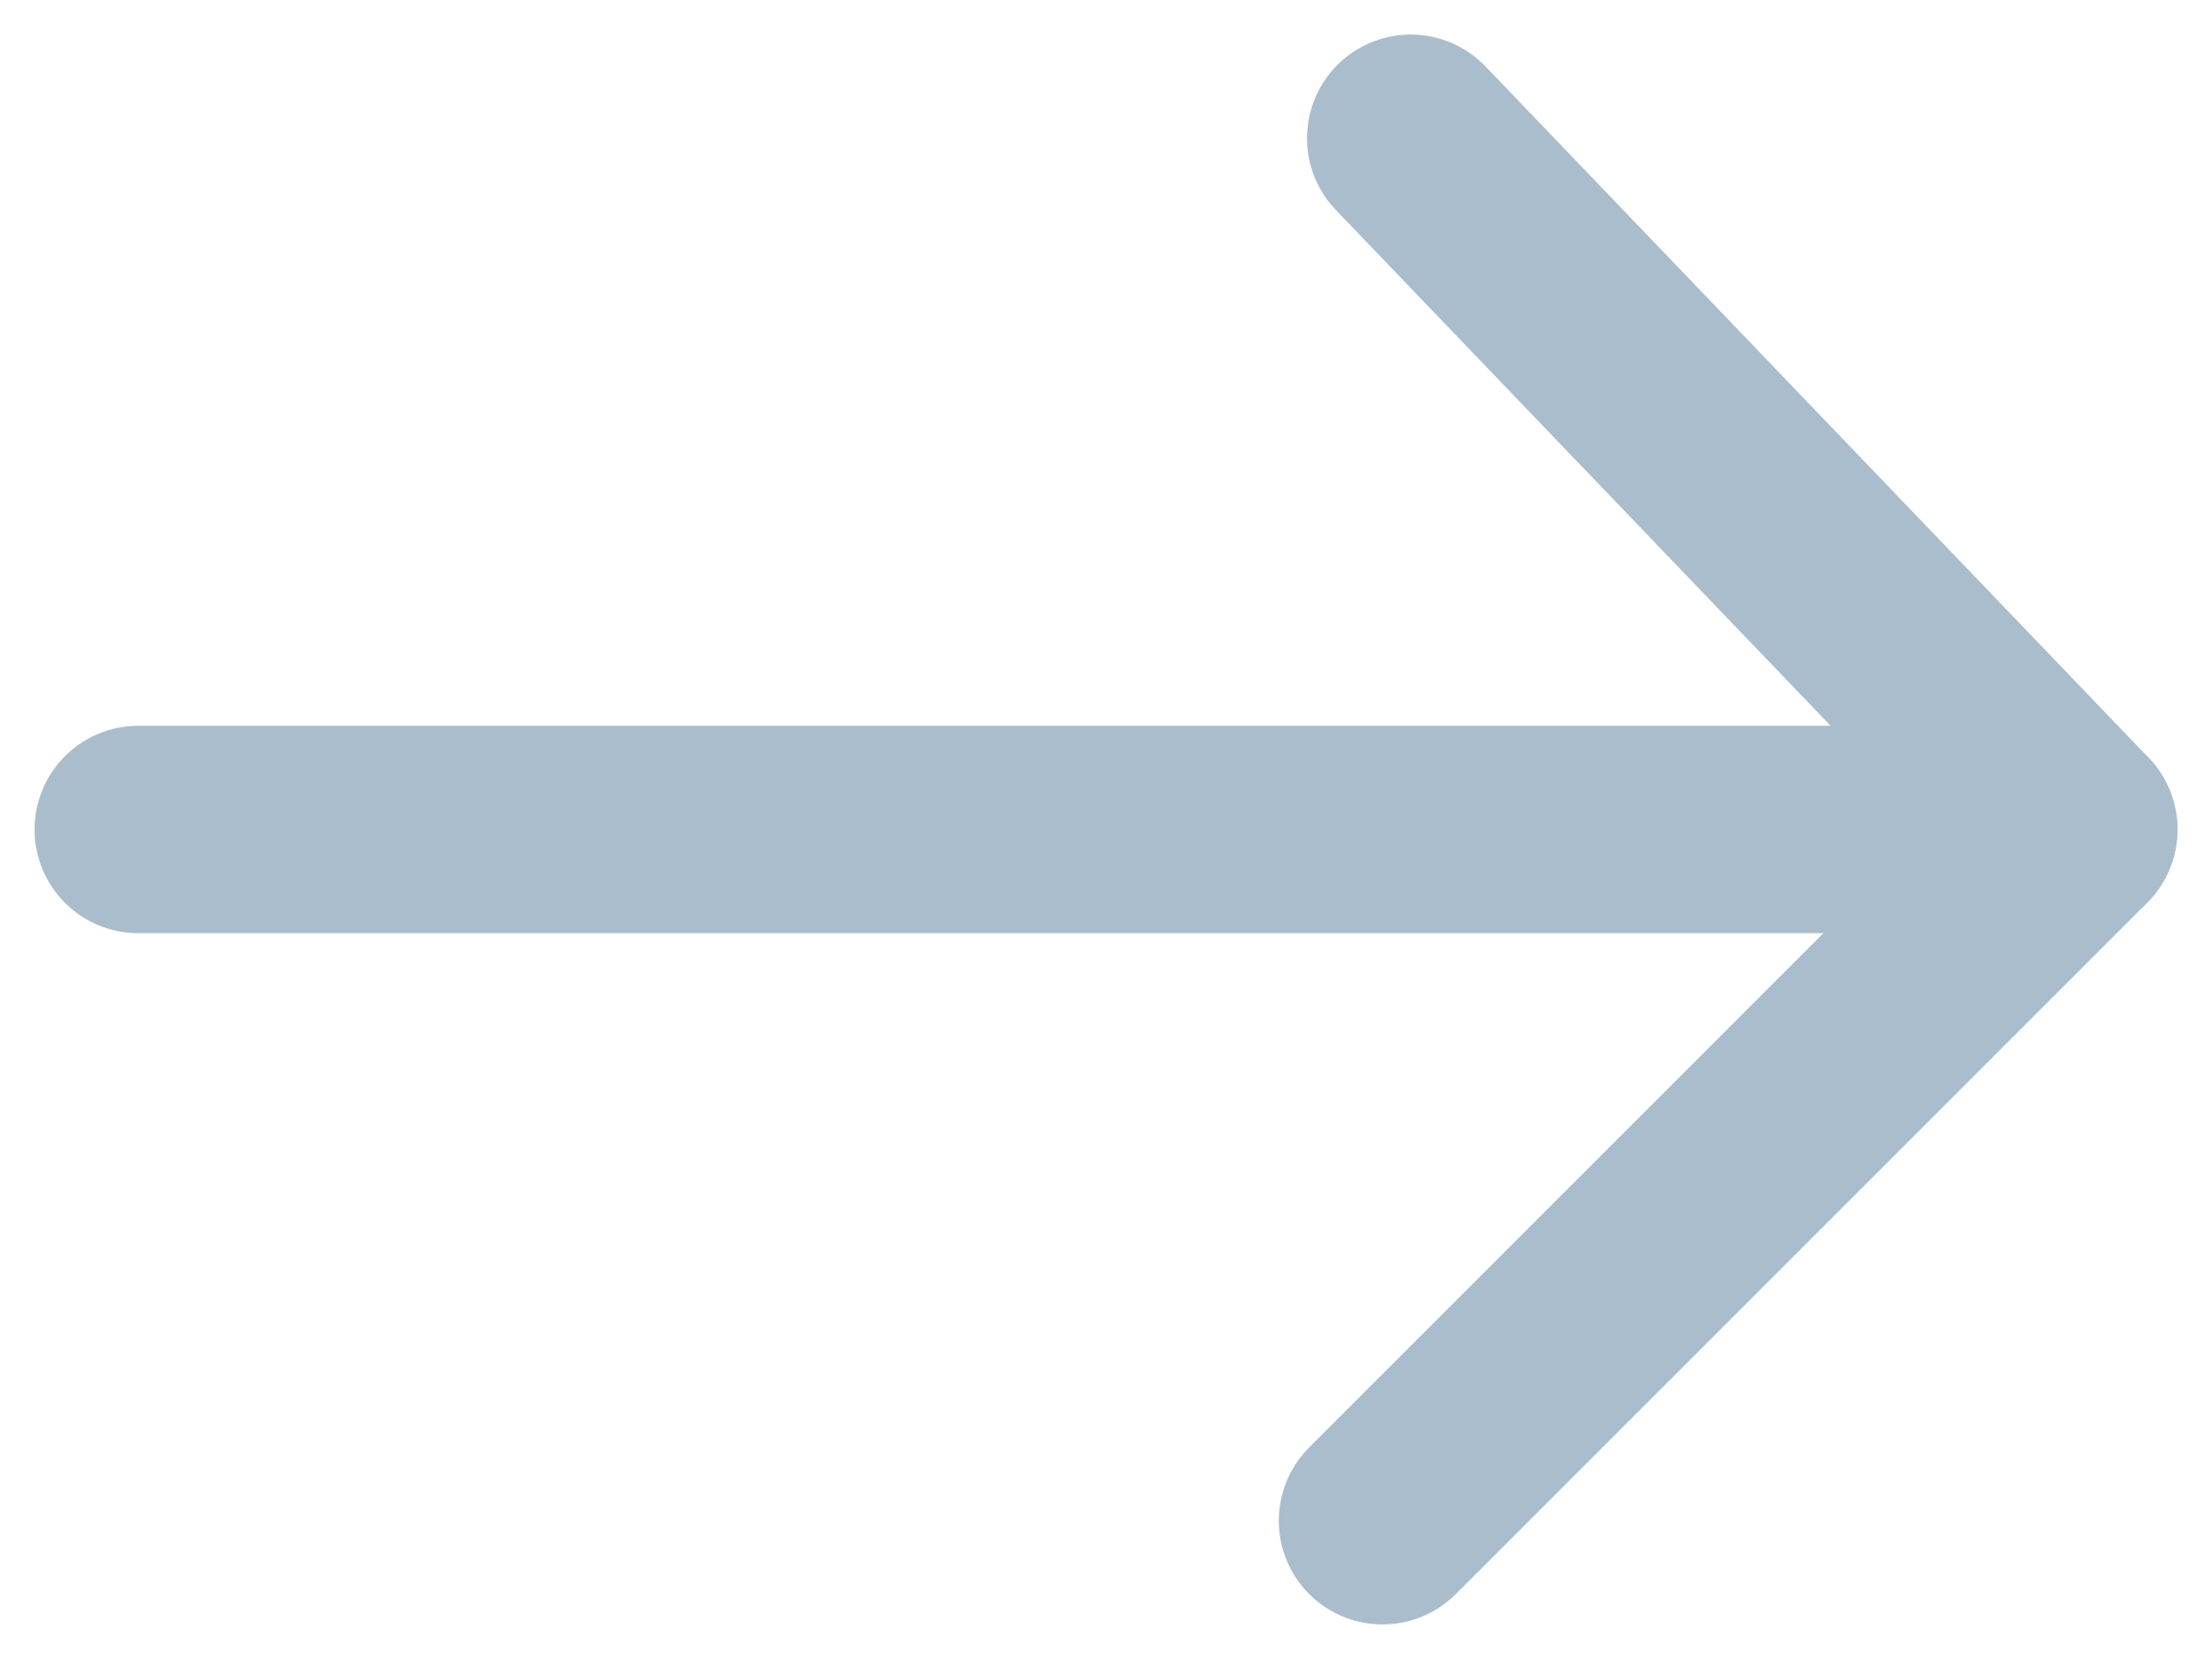
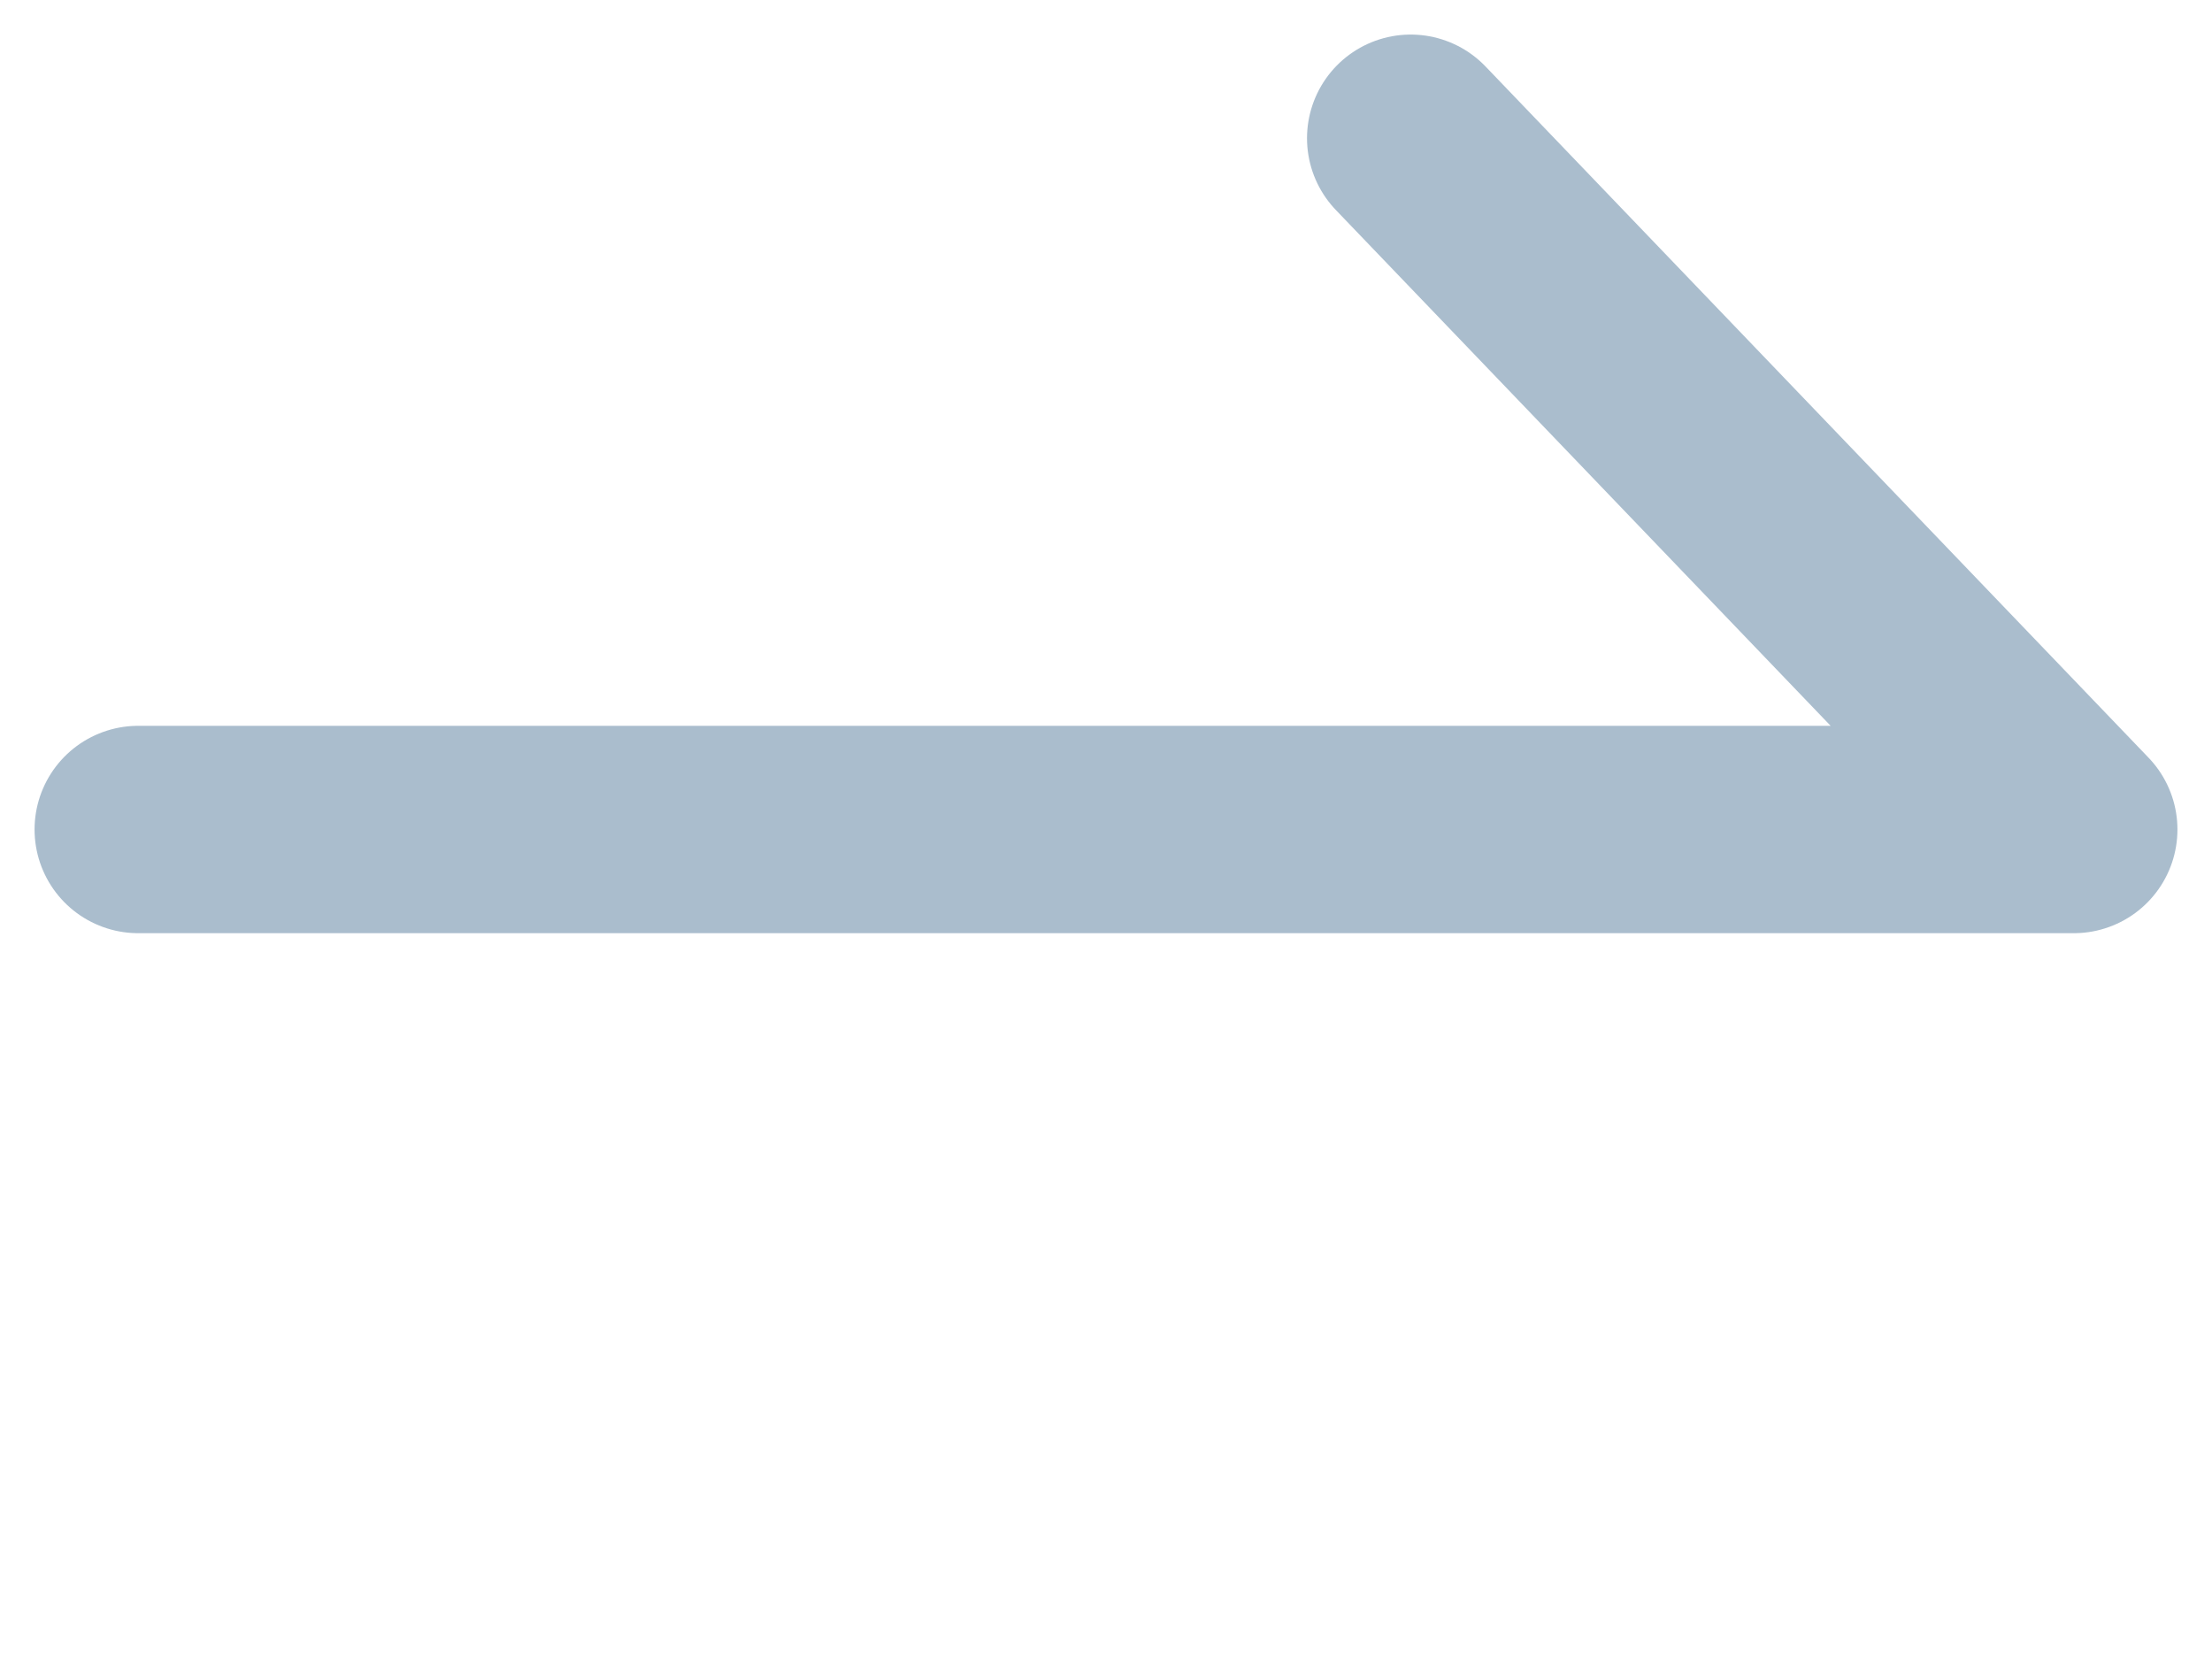
<svg xmlns="http://www.w3.org/2000/svg" width="16" height="12" viewBox="0 0 16 12" fill="none">
  <path d="M1 6H15L10.204 1" stroke="#AABDCD" stroke-width="1.5" stroke-linecap="round" stroke-linejoin="round" />
-   <path d="M15 6L10 11" stroke="#AABDCD" stroke-width="1.5" stroke-linecap="round" stroke-linejoin="round" />
</svg>